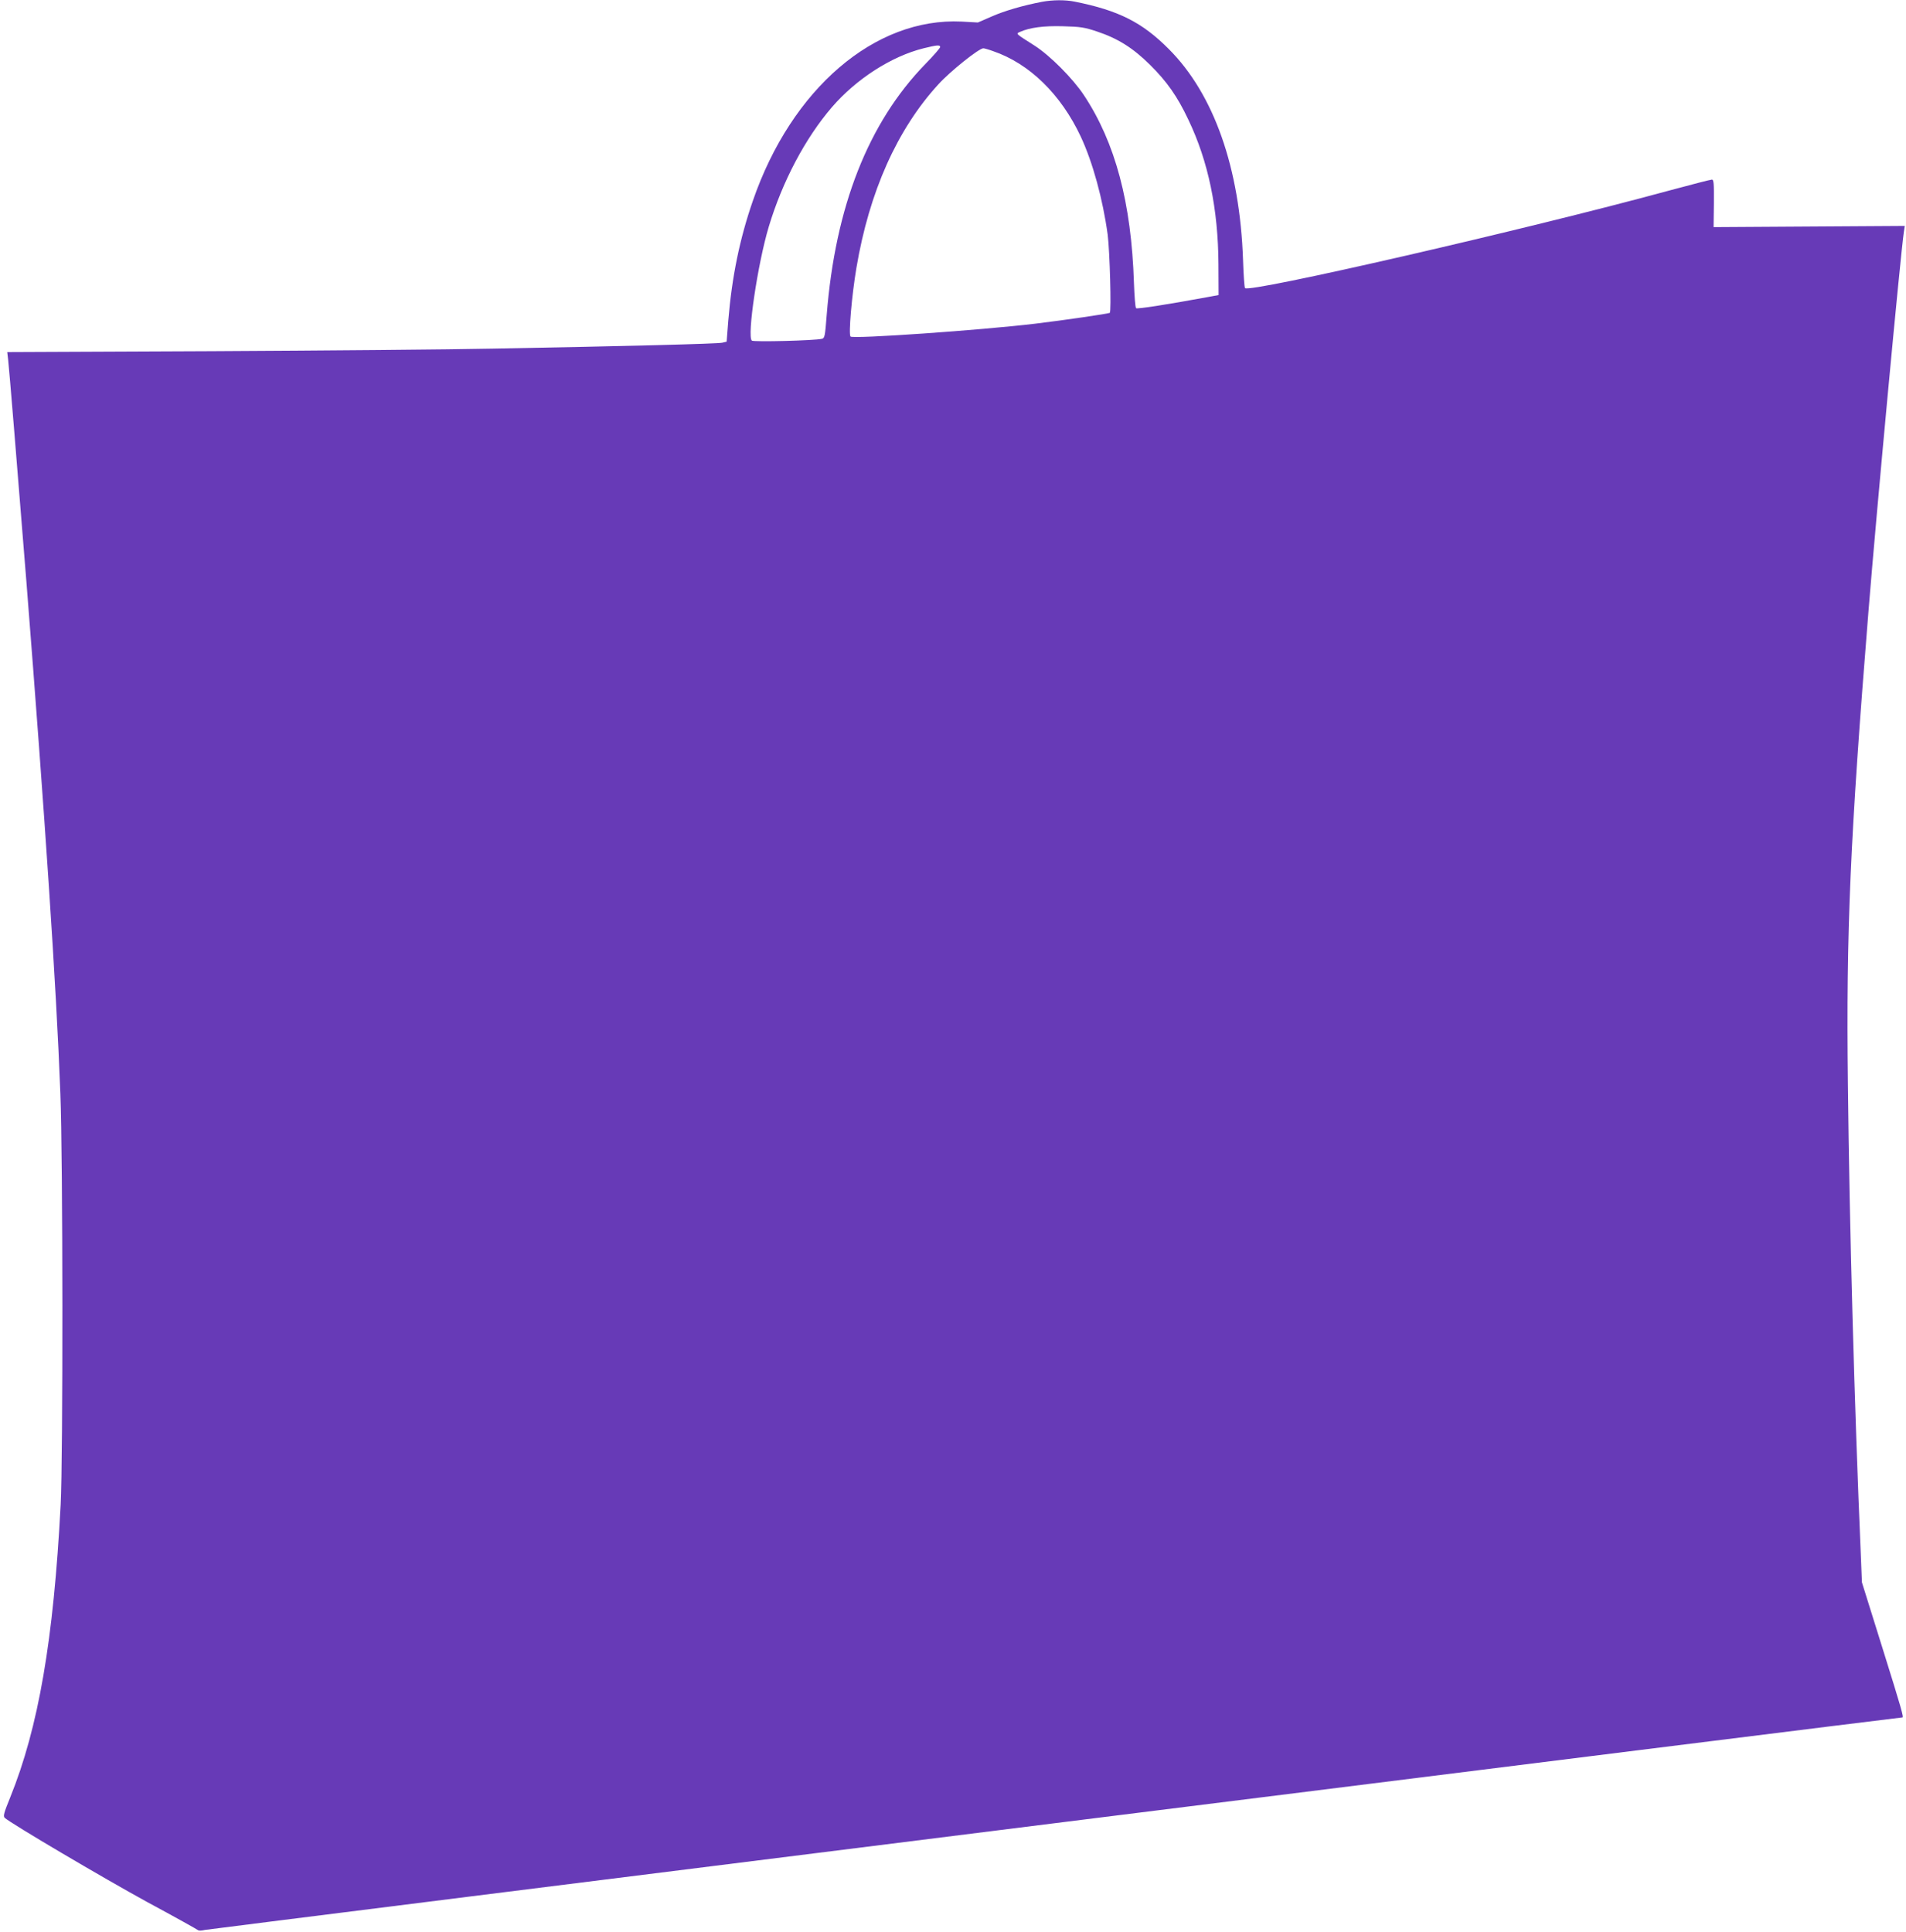
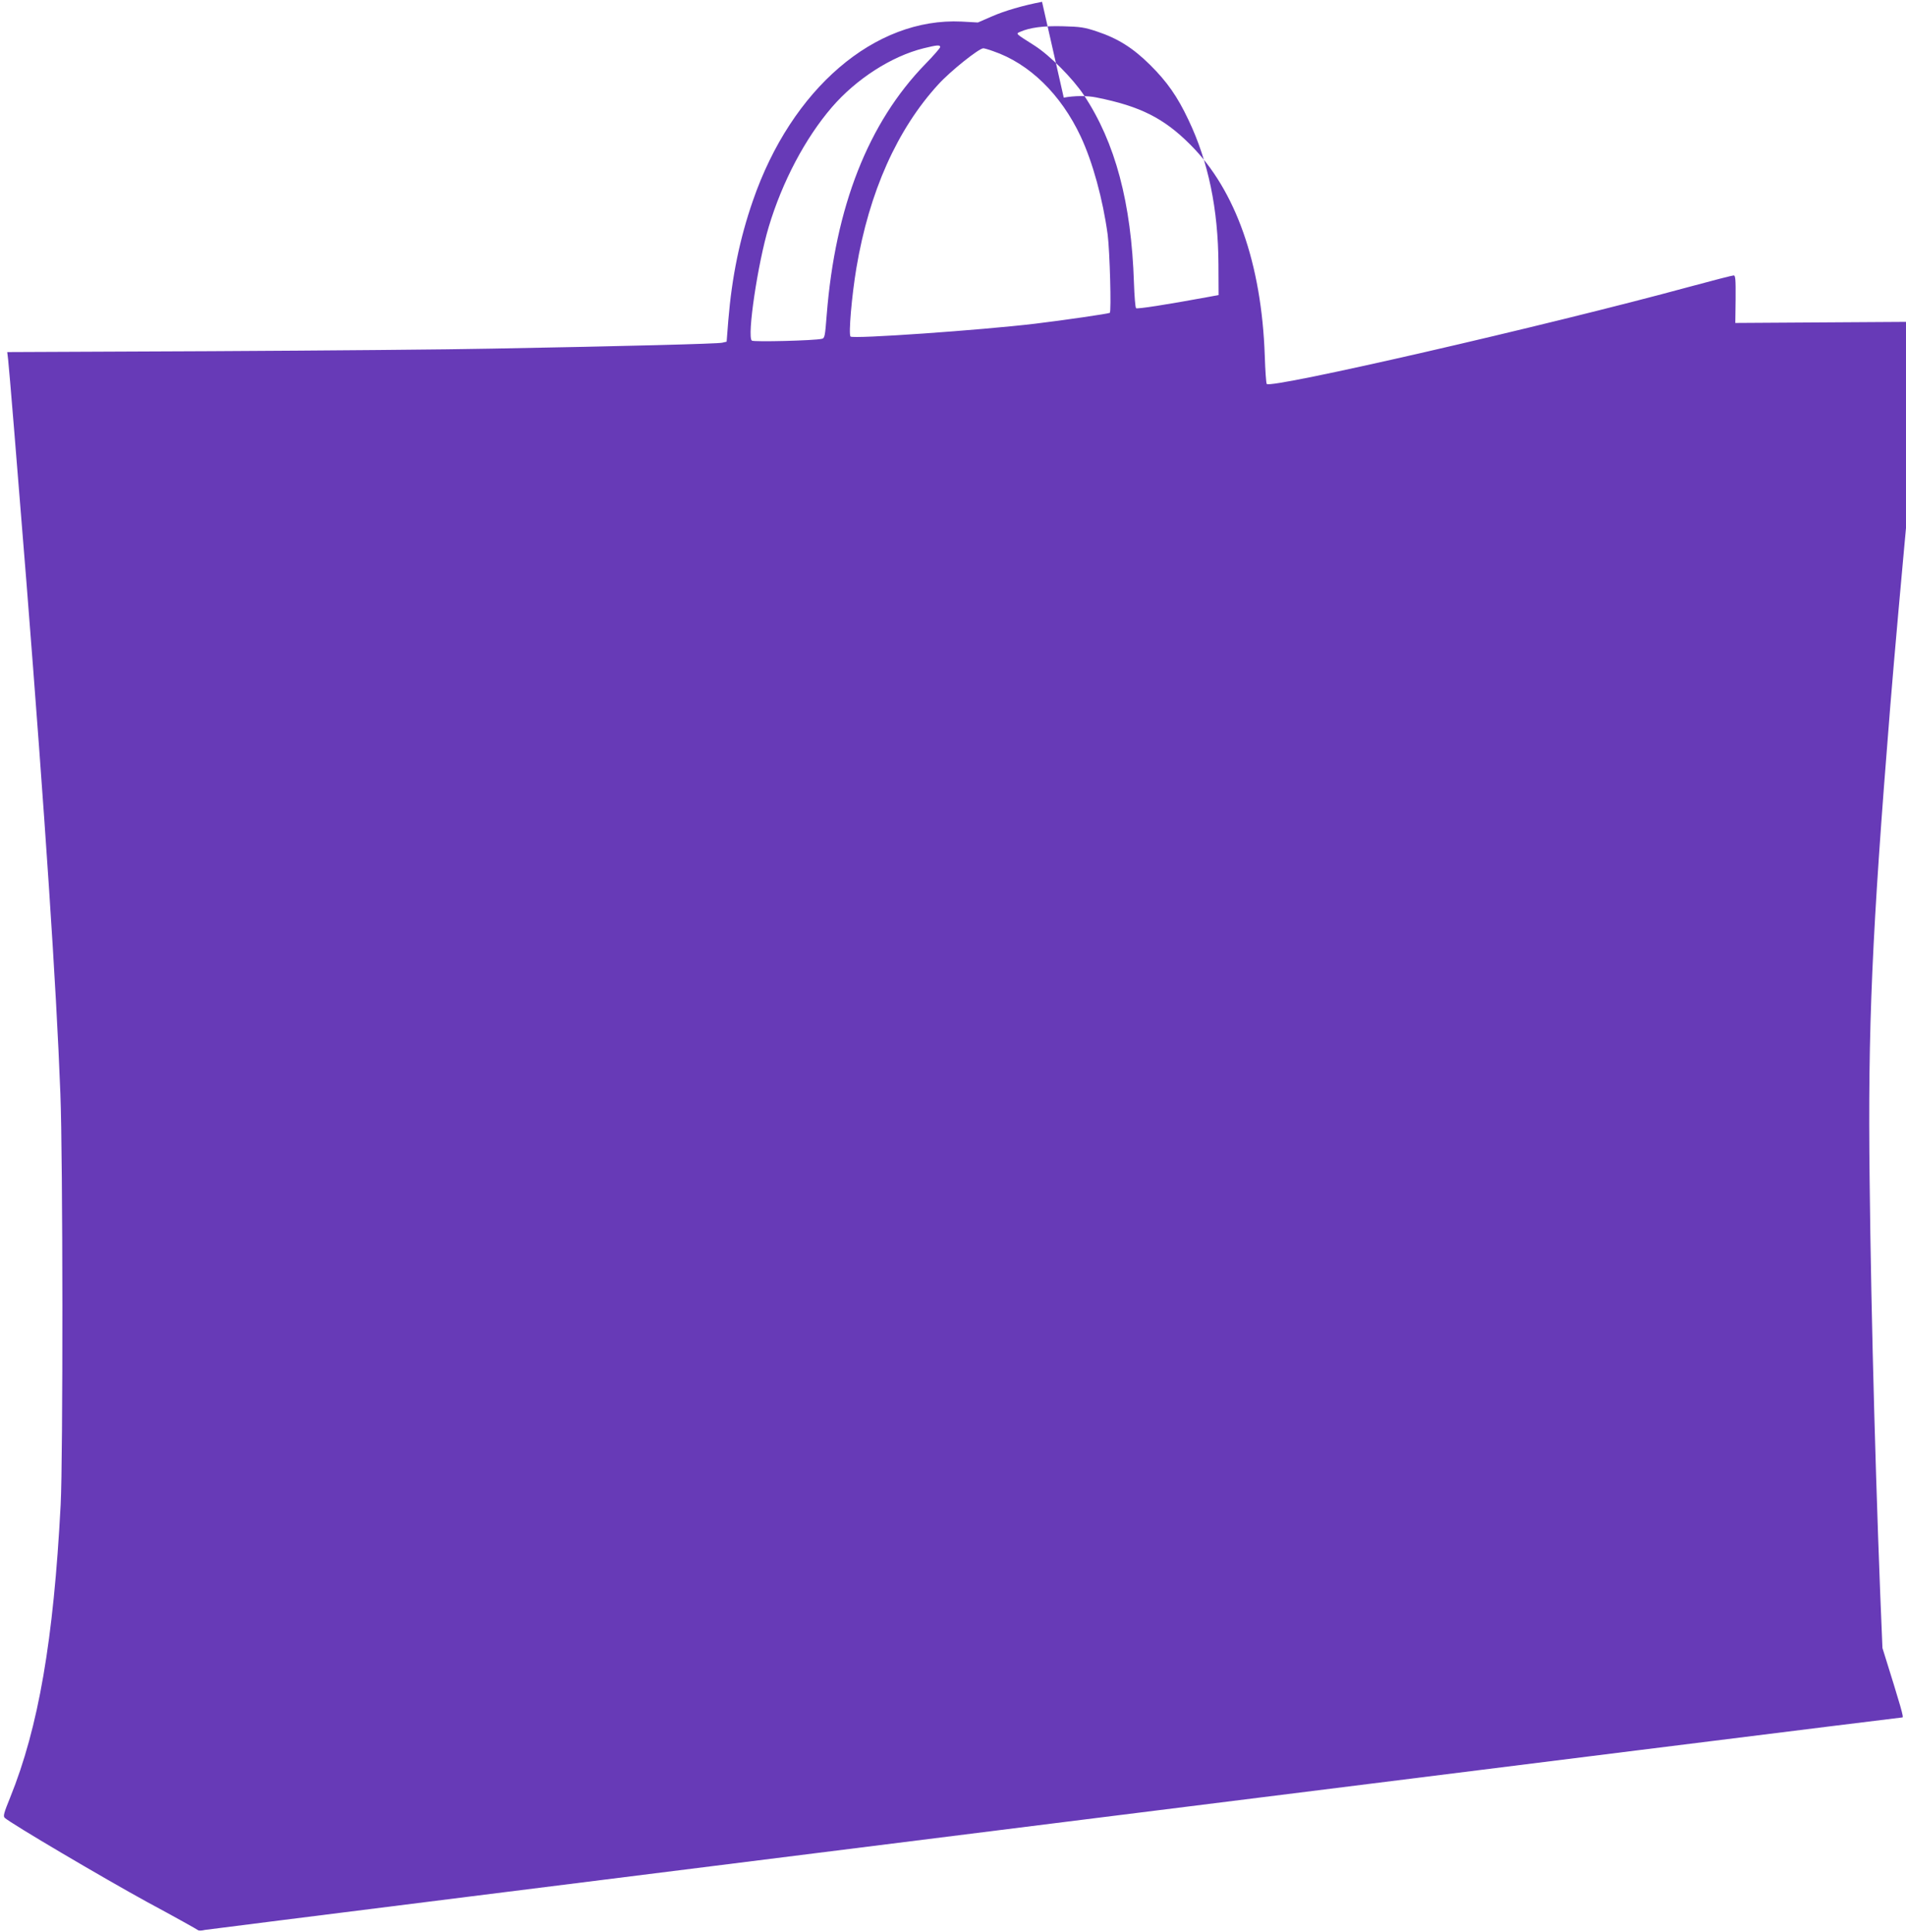
<svg xmlns="http://www.w3.org/2000/svg" version="1.0" width="1263pt" height="1280pt" viewBox="0 0 1263 1280" preserveAspectRatio="xMidYMid meet">
  <g transform="translate(0,1280) scale(0.1,-0.1)" fill="#673ab7" stroke="none">
-     <path d="M6905 12788 c-126 -24 -249 -60 -333 -97 l-92 -40 -108 6 c-575 28 -1127 -445 -1383 -1187 -87 -251 -139 -503 -163 -794 l-11 -140 -30 -7 c-31 -7 -634 -23 -1520 -39 -280 -6 -1119 -13 -1863 -17 l-1354 -6 6 -51 c8 -71 56 -658 121 -1471 123 -1560 198 -2674 225 -3390 17 -416 18 -2427 2 -2725 -47 -898 -147 -1476 -334 -1939 -42 -103 -48 -125 -37 -136 38 -36 655 -400 944 -558 182 -98 334 -183 338 -187 5 -4 25 -3 45 2 27 6 11222 1408 11248 1408 10 0 -4 51 -132 460 l-136 435 -8 200 c-41 942 -75 2165 -85 3105 -12 1013 15 1623 136 3125 53 660 214 2383 235 2519 l6 39 -633 -4 -634 -4 2 158 c1 133 -1 157 -13 157 -9 0 -140 -34 -292 -75 -939 -256 -2781 -679 -2802 -644 -4 5 -10 90 -13 187 -21 609 -193 1098 -492 1397 -176 177 -333 256 -623 314 -63 13 -147 12 -217 -1z m365 -197 c138 -46 238 -109 351 -221 112 -111 181 -209 254 -364 132 -276 197 -591 199 -956 l1 -205 -70 -13 c-277 -51 -470 -81 -477 -74 -5 5 -11 80 -14 168 -17 529 -123 929 -332 1244 -73 110 -225 263 -327 328 -129 82 -125 78 -95 91 62 28 157 41 285 37 114 -3 142 -7 225 -35z m-1040 -103 c0 -6 -44 -57 -98 -112 -379 -390 -597 -945 -654 -1664 -11 -141 -13 -153 -32 -157 -49 -12 -451 -22 -464 -12 -33 26 39 511 112 754 90 300 242 587 418 792 162 188 395 338 608 391 90 22 110 24 110 8z m351 -27 c240 -82 449 -286 580 -565 80 -171 147 -416 179 -651 14 -109 25 -511 14 -518 -11 -6 -304 -49 -496 -72 -361 -43 -1205 -102 -1222 -85 -14 14 8 270 39 455 85 504 270 918 543 1216 79 87 268 238 298 239 6 0 35 -8 65 -19z" />
+     <path d="M6905 12788 c-126 -24 -249 -60 -333 -97 l-92 -40 -108 6 c-575 28 -1127 -445 -1383 -1187 -87 -251 -139 -503 -163 -794 l-11 -140 -30 -7 c-31 -7 -634 -23 -1520 -39 -280 -6 -1119 -13 -1863 -17 l-1354 -6 6 -51 c8 -71 56 -658 121 -1471 123 -1560 198 -2674 225 -3390 17 -416 18 -2427 2 -2725 -47 -898 -147 -1476 -334 -1939 -42 -103 -48 -125 -37 -136 38 -36 655 -400 944 -558 182 -98 334 -183 338 -187 5 -4 25 -3 45 2 27 6 11222 1408 11248 1408 10 0 -4 51 -132 460 c-41 942 -75 2165 -85 3105 -12 1013 15 1623 136 3125 53 660 214 2383 235 2519 l6 39 -633 -4 -634 -4 2 158 c1 133 -1 157 -13 157 -9 0 -140 -34 -292 -75 -939 -256 -2781 -679 -2802 -644 -4 5 -10 90 -13 187 -21 609 -193 1098 -492 1397 -176 177 -333 256 -623 314 -63 13 -147 12 -217 -1z m365 -197 c138 -46 238 -109 351 -221 112 -111 181 -209 254 -364 132 -276 197 -591 199 -956 l1 -205 -70 -13 c-277 -51 -470 -81 -477 -74 -5 5 -11 80 -14 168 -17 529 -123 929 -332 1244 -73 110 -225 263 -327 328 -129 82 -125 78 -95 91 62 28 157 41 285 37 114 -3 142 -7 225 -35z m-1040 -103 c0 -6 -44 -57 -98 -112 -379 -390 -597 -945 -654 -1664 -11 -141 -13 -153 -32 -157 -49 -12 -451 -22 -464 -12 -33 26 39 511 112 754 90 300 242 587 418 792 162 188 395 338 608 391 90 22 110 24 110 8z m351 -27 c240 -82 449 -286 580 -565 80 -171 147 -416 179 -651 14 -109 25 -511 14 -518 -11 -6 -304 -49 -496 -72 -361 -43 -1205 -102 -1222 -85 -14 14 8 270 39 455 85 504 270 918 543 1216 79 87 268 238 298 239 6 0 35 -8 65 -19z" />
  </g>
</svg>